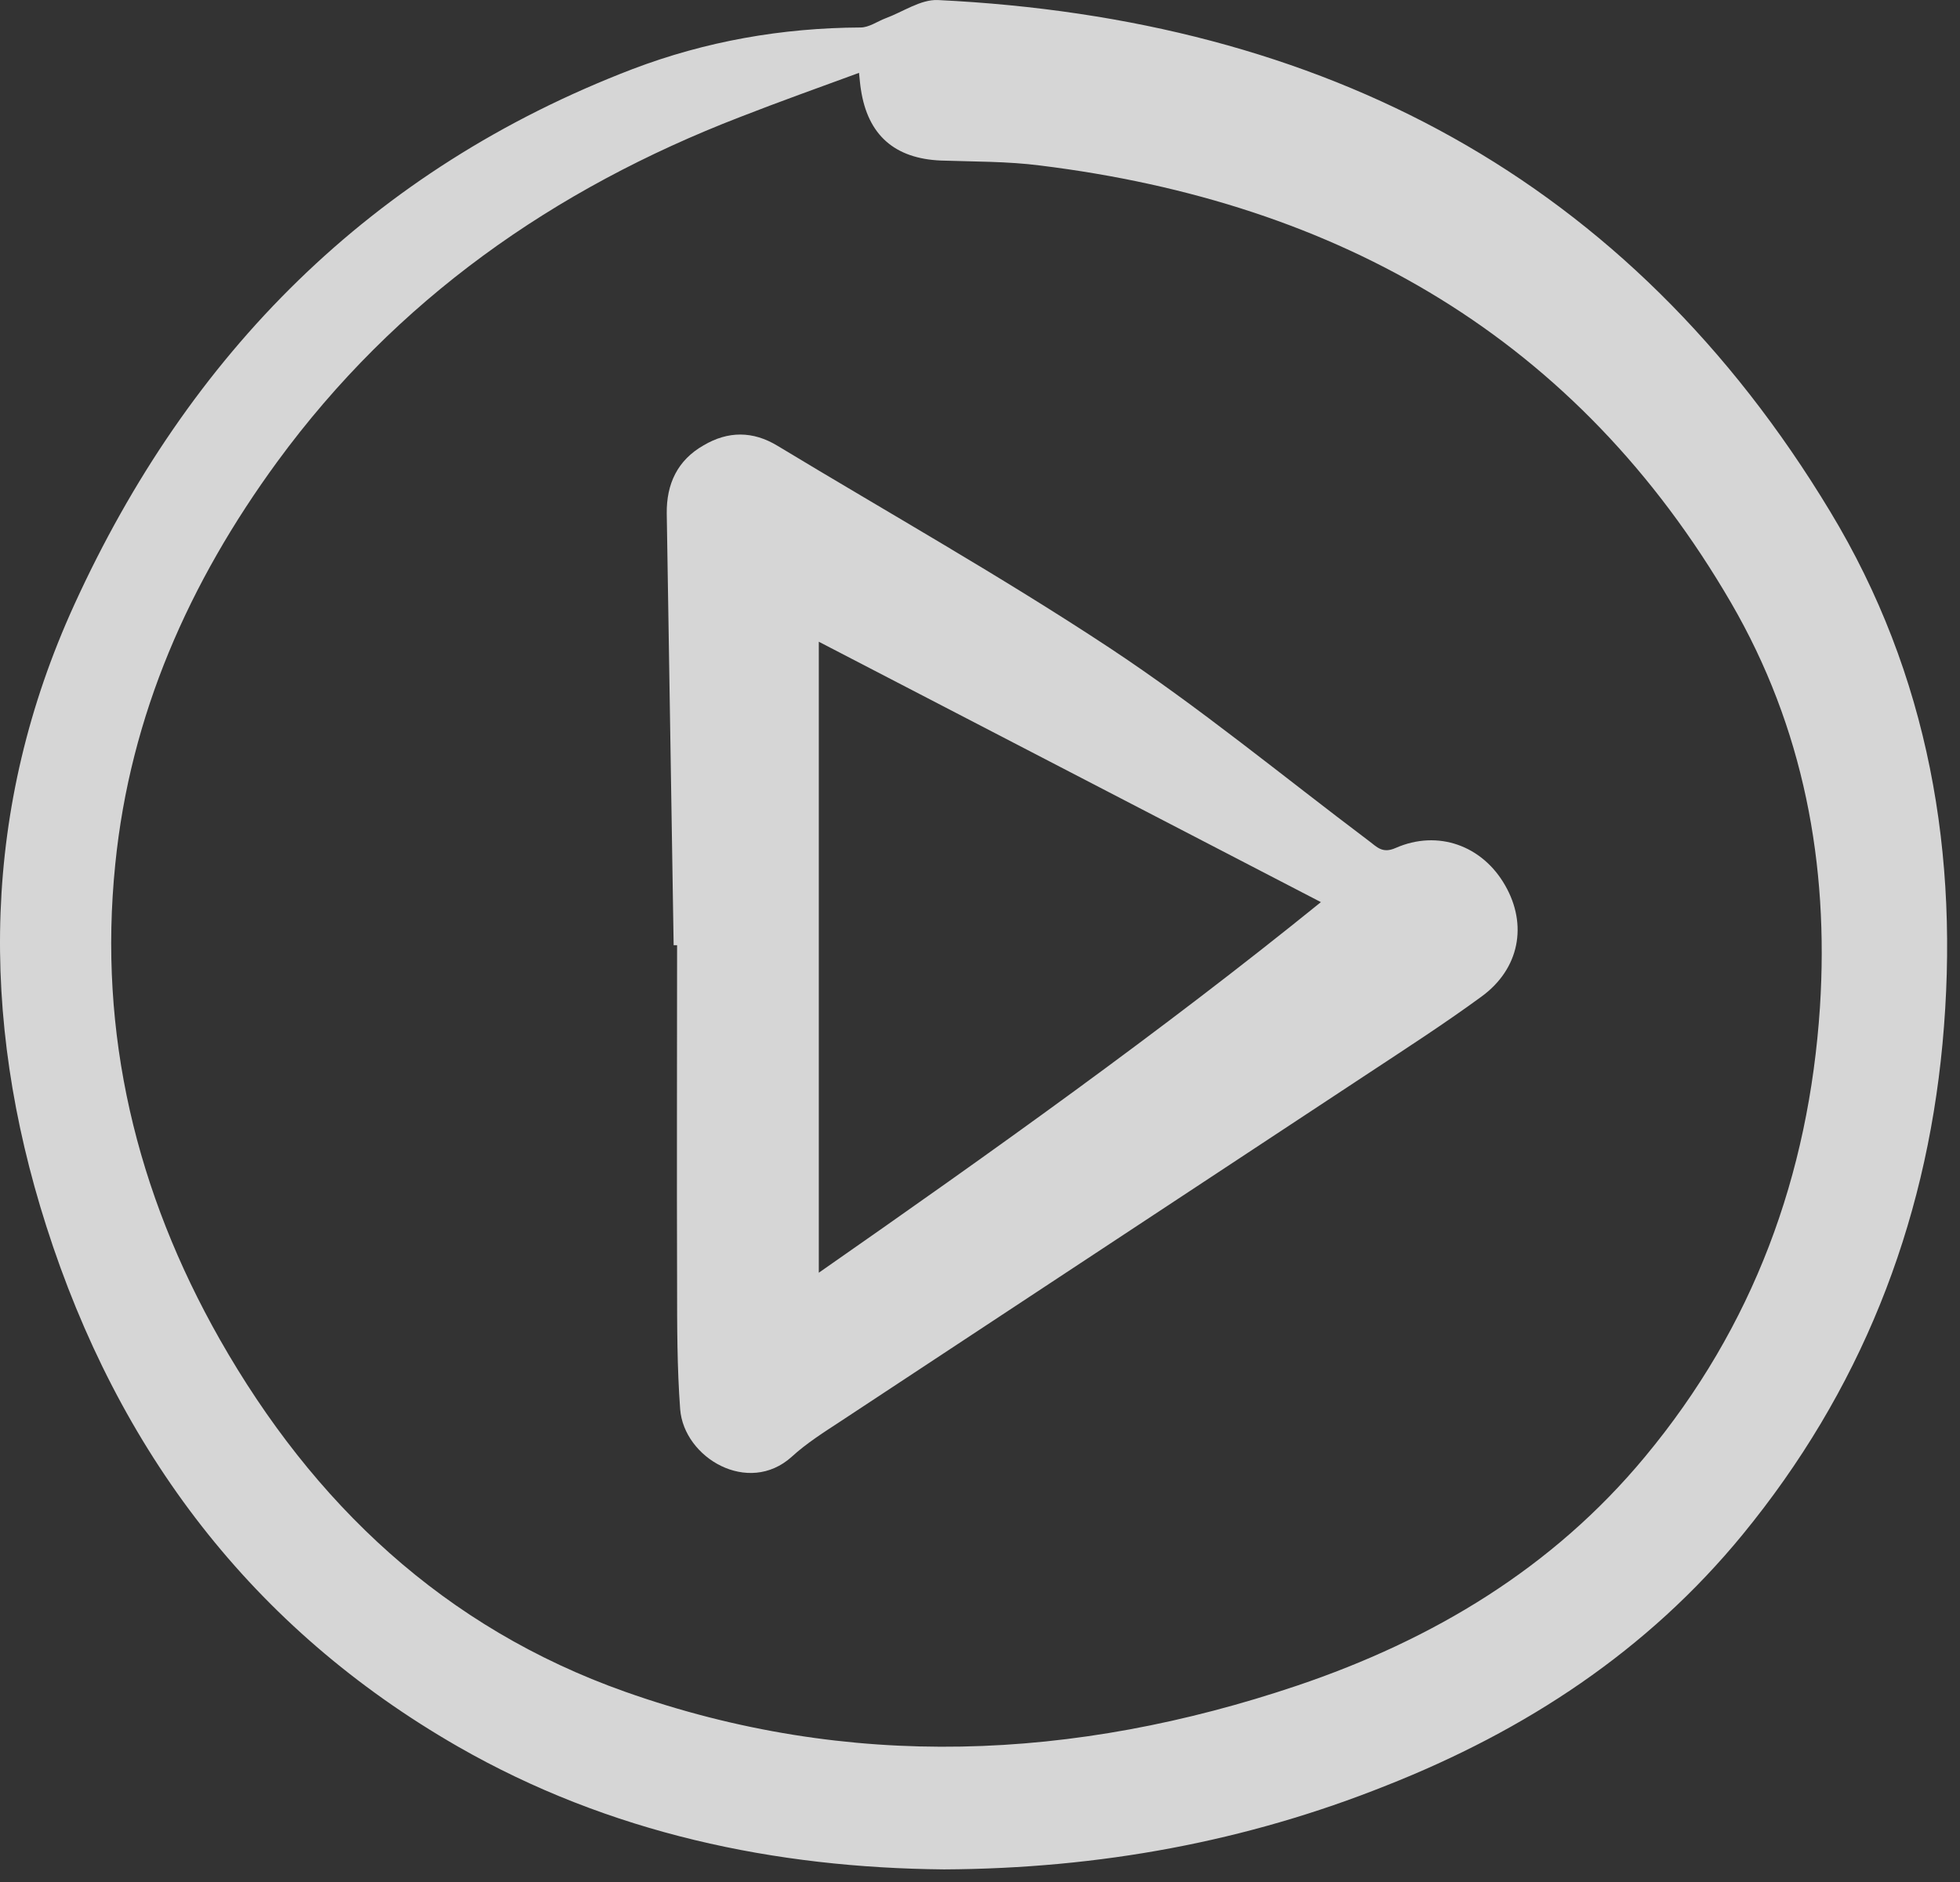
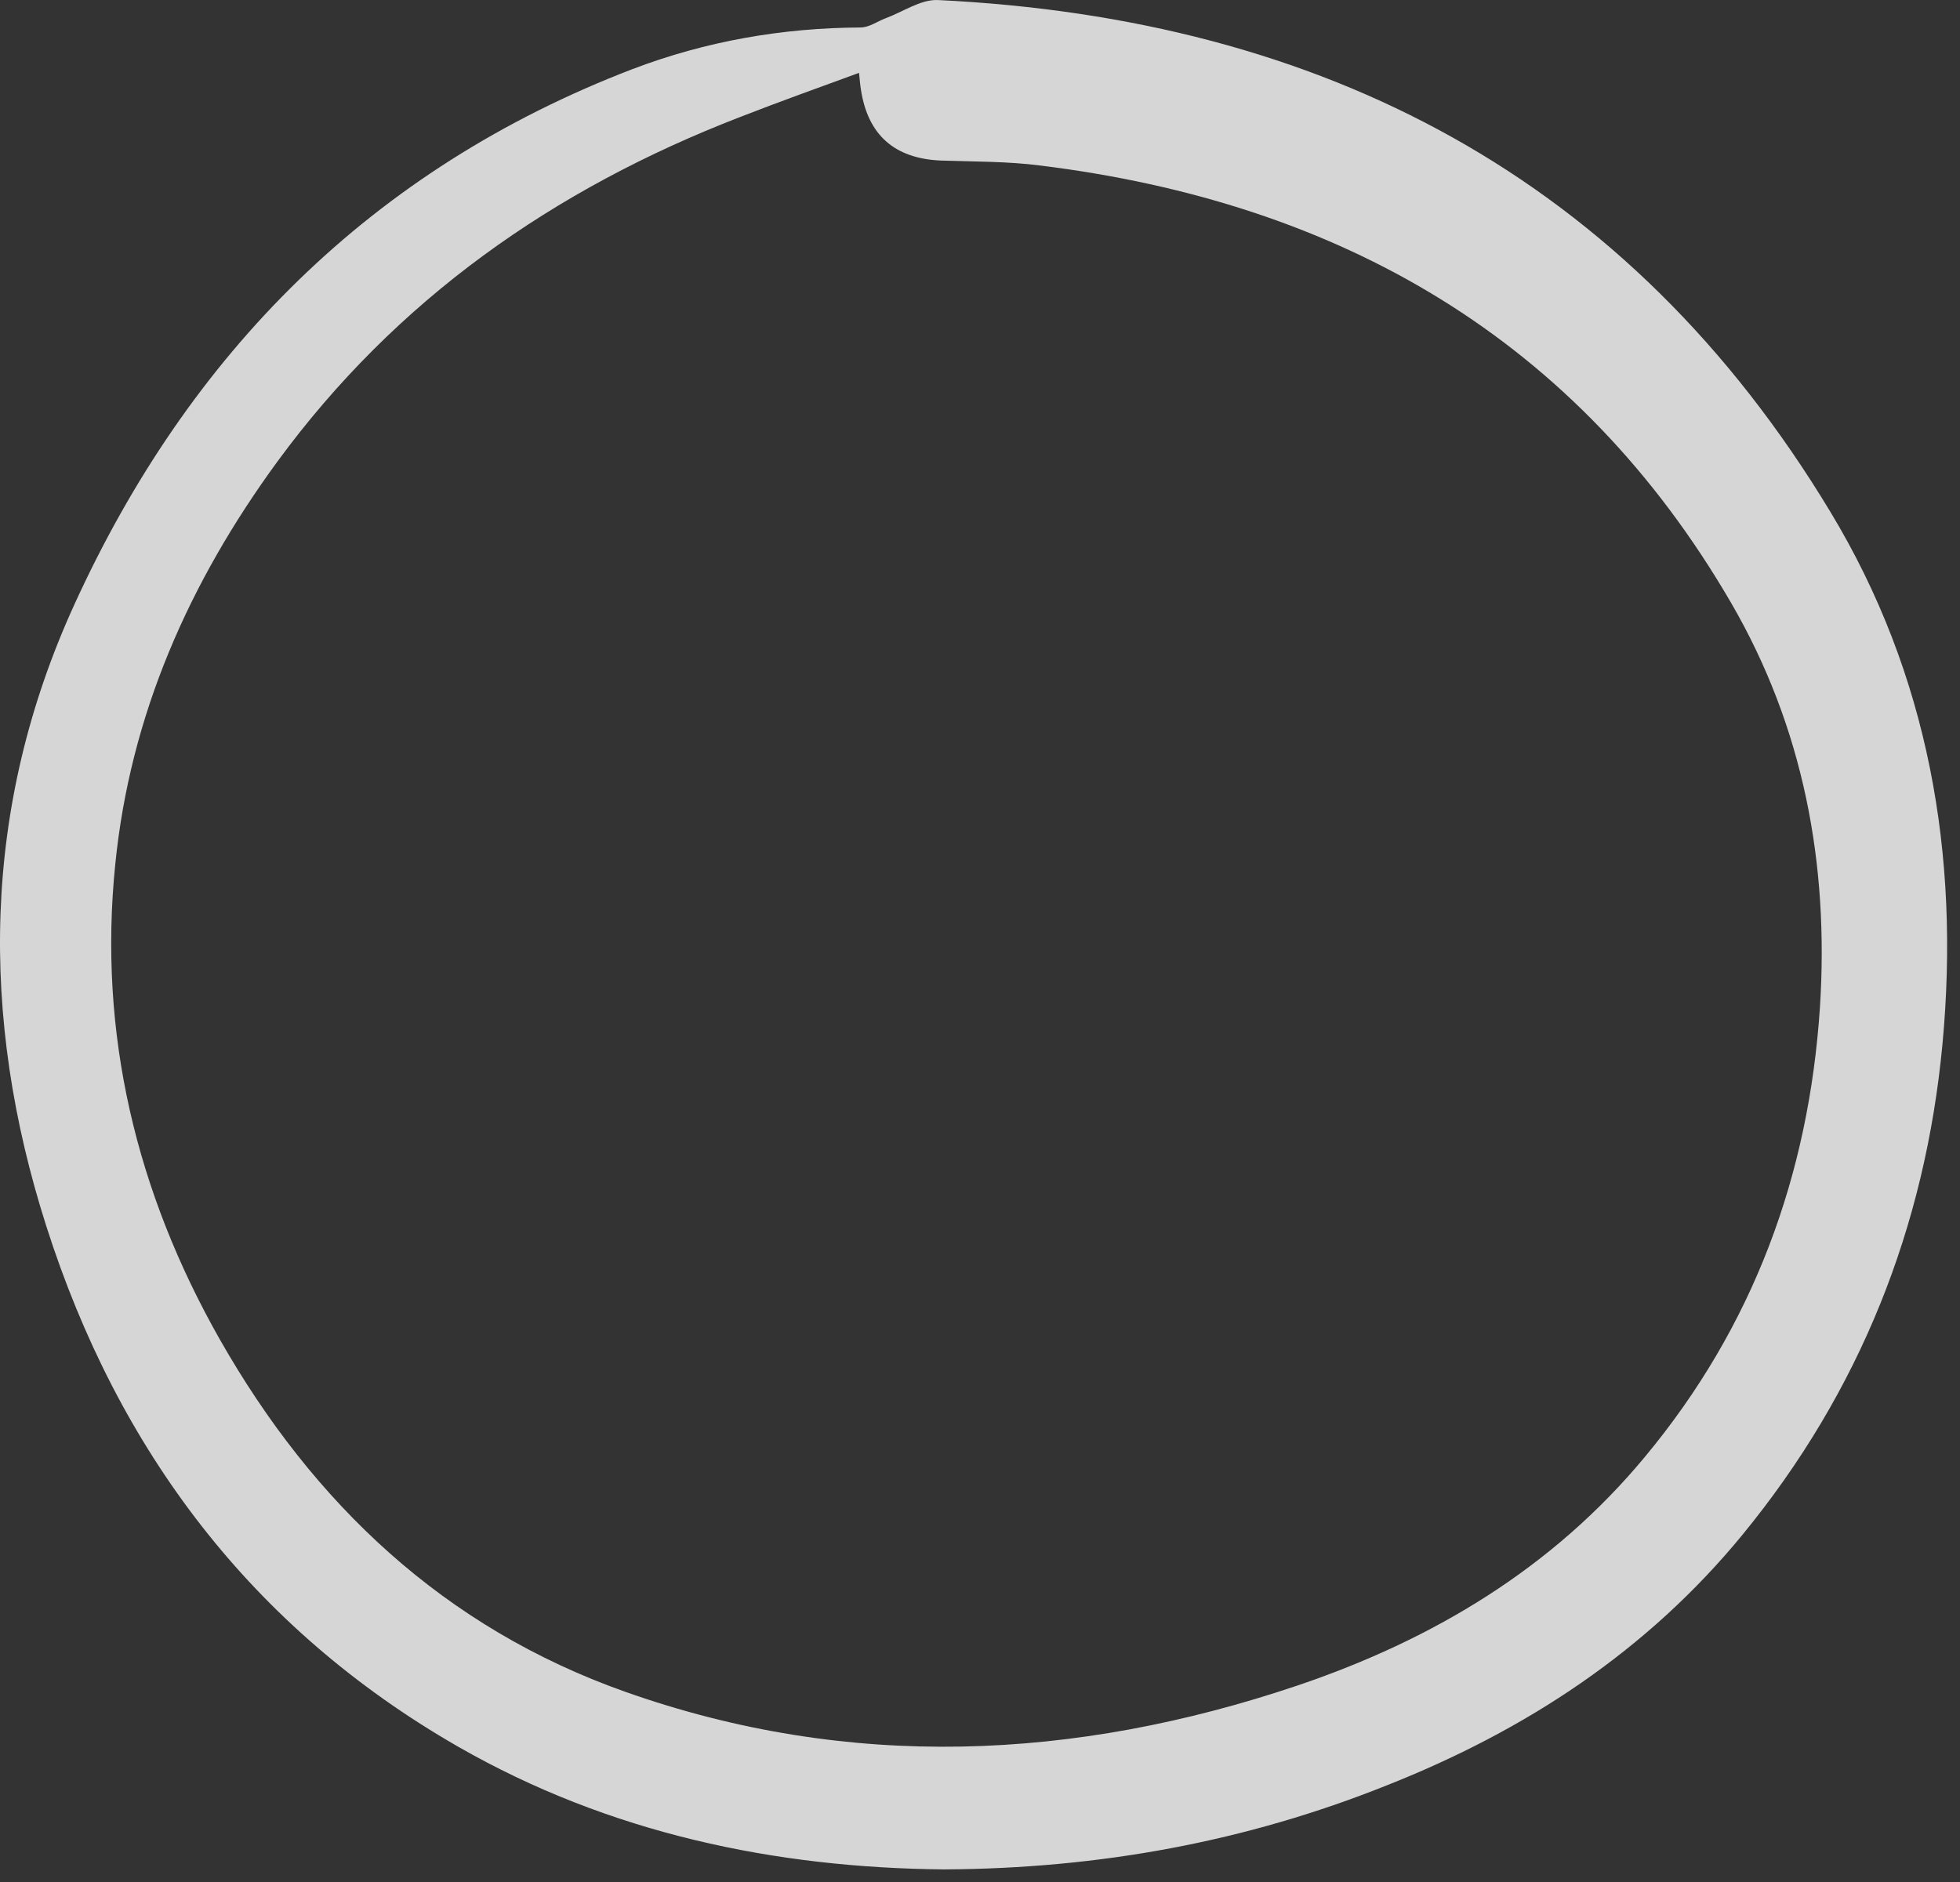
<svg xmlns="http://www.w3.org/2000/svg" width="152" height="146" viewBox="0 0 152 146" fill="none">
  <rect x="0" y="0" width="152" height="146" fill="#333333" stroke="none" />
  <g opacity="0.8">
    <path d="M73.212 145.003C60.143 144.884 47.282 142.223 35.521 135.48C19.512 126.282 9.146 112.501 3.592 95.112C-1.605 78.846 -1.397 62.581 5.76 46.907C14.641 27.447 28.779 13.133 49.065 5.355C54.737 3.197 60.648 2.161 66.737 2.132C67.39 2.132 68.043 1.659 68.667 1.422C70.034 0.919 71.4 -0.057 72.736 0.003C102.586 1.452 126.317 13.784 141.94 39.691C149.573 52.319 152.008 66.336 150.642 80.975C149.305 95.2 144.227 107.947 135.138 119.037C127.743 128.057 118.298 134.238 107.516 138.496C96.646 142.844 85.3 144.943 73.212 145.003ZM66.618 5.651C63.469 6.805 60.41 7.899 57.381 9.082C42.916 14.671 30.709 23.247 21.502 35.816C14.671 45.162 10.097 55.453 8.938 67.046C7.602 80.177 10.572 92.48 17.047 103.895C24.294 116.641 34.452 126.253 48.471 131.221C65.846 137.373 83.31 136.574 100.596 130.748C111.11 127.199 120.406 121.639 127.564 113.004C135.97 102.89 140.276 91.178 141.138 78.136C141.851 67.017 139.861 56.429 134.247 46.759C122.337 26.264 103.893 15.706 80.666 12.838C78.142 12.512 75.558 12.542 72.974 12.453C69.38 12.305 67.301 10.472 66.766 6.952C66.707 6.598 66.677 6.213 66.618 5.651Z" fill="white" />
-     <path d="M52.242 73.317C52.064 62.168 51.886 50.989 51.707 39.84C51.678 37.533 52.539 35.7 54.559 34.546C56.459 33.422 58.39 33.422 60.291 34.576C68.904 39.781 77.666 44.719 86.042 50.25C93.021 54.863 99.496 60.216 106.179 65.244C106.803 65.717 107.219 66.22 108.228 65.776C111.525 64.327 114.97 65.599 116.723 68.674C118.475 71.72 117.851 75.151 114.881 77.31C111.971 79.439 108.941 81.391 105.941 83.372C92.368 92.333 78.795 101.264 65.221 110.225C63.914 111.083 62.548 111.941 61.39 113.005C58.034 116.022 53.044 113.094 52.747 109.308C52.509 106.085 52.509 102.832 52.509 99.579C52.48 90.825 52.509 82.071 52.509 73.317C52.42 73.317 52.331 73.317 52.242 73.317ZM63.499 49.777C63.499 66.013 63.499 82.249 63.499 98.721C76.894 89.376 90.022 80.031 102.437 69.975C89.368 63.203 76.448 56.49 63.499 49.777Z" fill="white" />
  </g>
</svg>